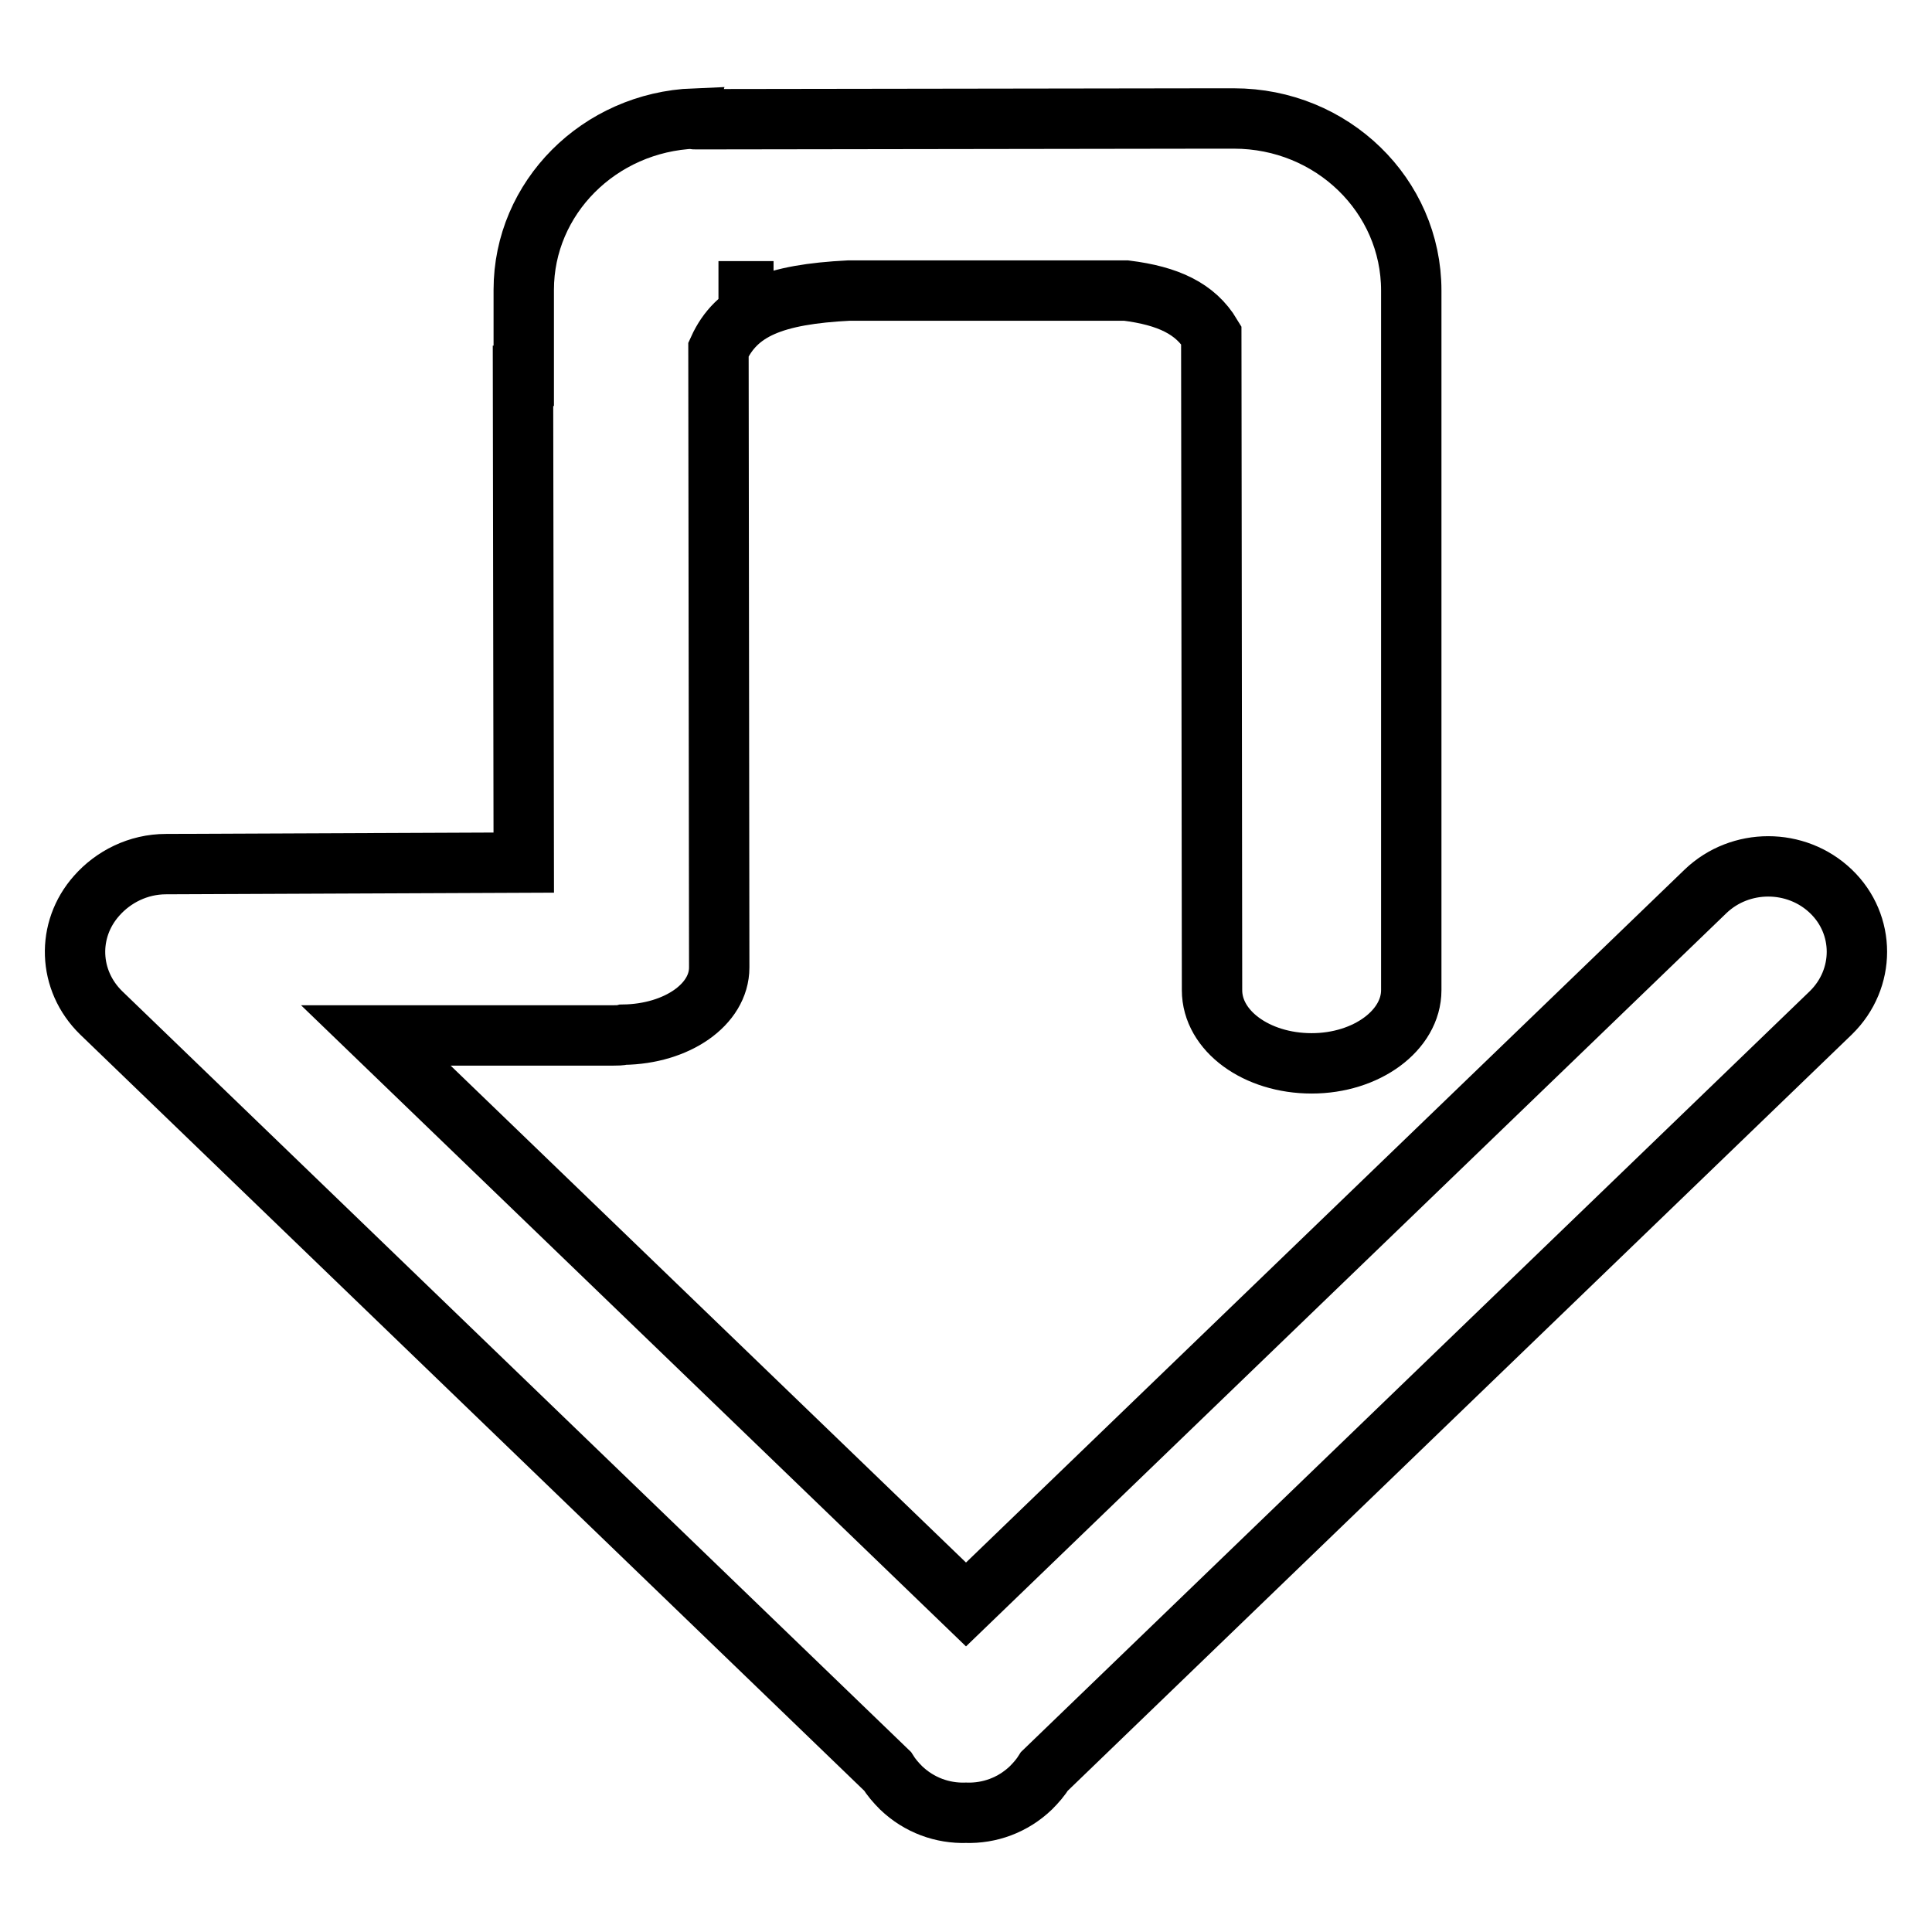
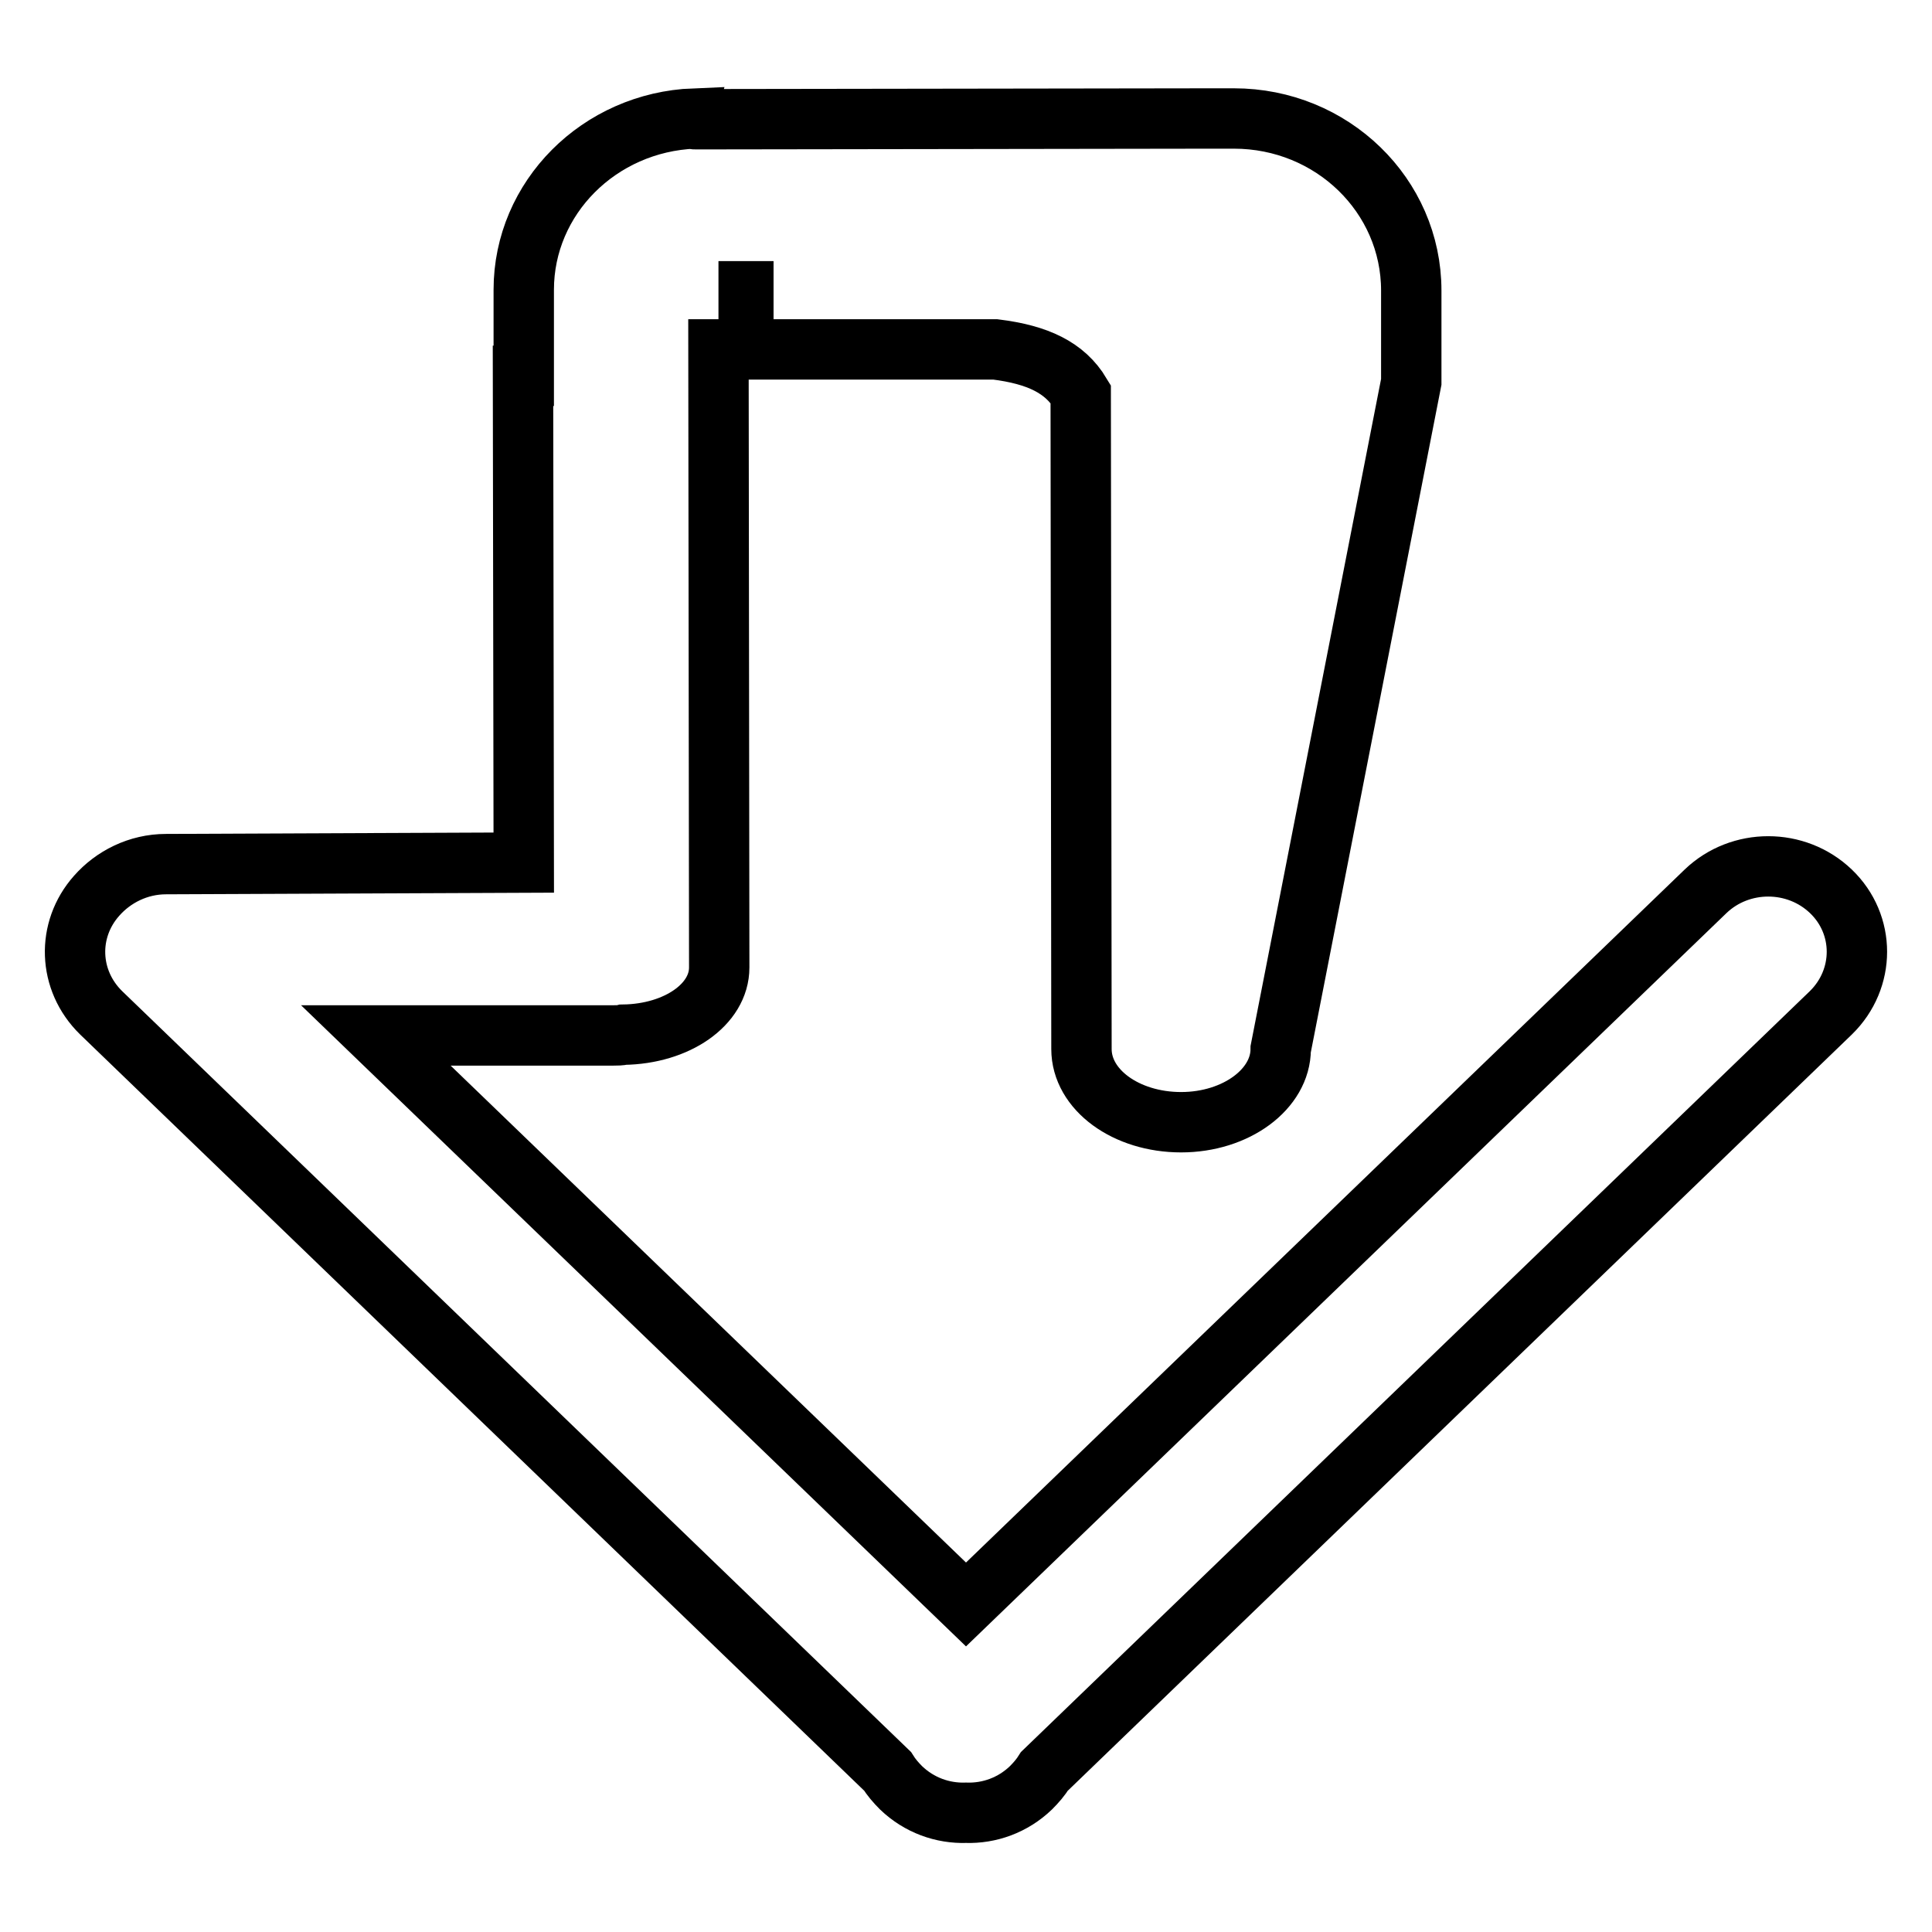
<svg xmlns="http://www.w3.org/2000/svg" version="1.1" x="0px" y="0px" viewBox="0 0 256 256" enable-background="new 0 0 256 256" xml:space="preserve">
  <g>
    <g>
-       <path stroke-width="8" fill-opacity="0" stroke="#000000" d="M242.6,118.1c-4.6-4.4-12-4.4-16.6,0L128,212.6l-78.2-75.4l31.5,0c0.4,0,0.9,0,1.3-0.1c7.1-0.1,12.7-4,12.7-8.9l-0.1-81.9c2.4-5.3,7.4-7.3,17.3-7.8l36.7,0c5.6,0.7,9.2,2.4,11.3,5.9l0.1,86.8c0,5.4,5.9,9.7,13.2,9.7c7.3,0,13.2-4.4,13.2-9.7L187,50.6h0V38.5c0-12.6-10.5-22.8-23.5-22.8h-2.9v0l-68.5,0.1c0,0-0.1,0-0.1-0.1c-12.6,0.5-22.6,10.5-22.6,22.7v11.4h-0.1l0.1,64.5L22,114.5c-3.7,0-7,1.7-9.2,4.2c-4,4.5-3.8,11.2,0.6,15.5l104.2,100.5c0.5,0.8,1.1,1.5,1.8,2.2c2.4,2.3,5.5,3.4,8.6,3.3c3.1,0.1,6.2-1,8.6-3.3c0.7-0.7,1.3-1.4,1.8-2.2l104.2-100.5C247.2,129.7,247.2,122.5,242.6,118.1L242.6,118.1z M102.5,38.6l-7.3,0v0H102.5L102.5,38.6z" />
+       <path stroke-width="8" fill-opacity="0" stroke="#000000" d="M242.6,118.1c-4.6-4.4-12-4.4-16.6,0L128,212.6l-78.2-75.4l31.5,0c0.4,0,0.9,0,1.3-0.1c7.1-0.1,12.7-4,12.7-8.9l-0.1-81.9l36.7,0c5.6,0.7,9.2,2.4,11.3,5.9l0.1,86.8c0,5.4,5.9,9.7,13.2,9.7c7.3,0,13.2-4.4,13.2-9.7L187,50.6h0V38.5c0-12.6-10.5-22.8-23.5-22.8h-2.9v0l-68.5,0.1c0,0-0.1,0-0.1-0.1c-12.6,0.5-22.6,10.5-22.6,22.7v11.4h-0.1l0.1,64.5L22,114.5c-3.7,0-7,1.7-9.2,4.2c-4,4.5-3.8,11.2,0.6,15.5l104.2,100.5c0.5,0.8,1.1,1.5,1.8,2.2c2.4,2.3,5.5,3.4,8.6,3.3c3.1,0.1,6.2-1,8.6-3.3c0.7-0.7,1.3-1.4,1.8-2.2l104.2-100.5C247.2,129.7,247.2,122.5,242.6,118.1L242.6,118.1z M102.5,38.6l-7.3,0v0H102.5L102.5,38.6z" />
    </g>
  </g>
</svg>